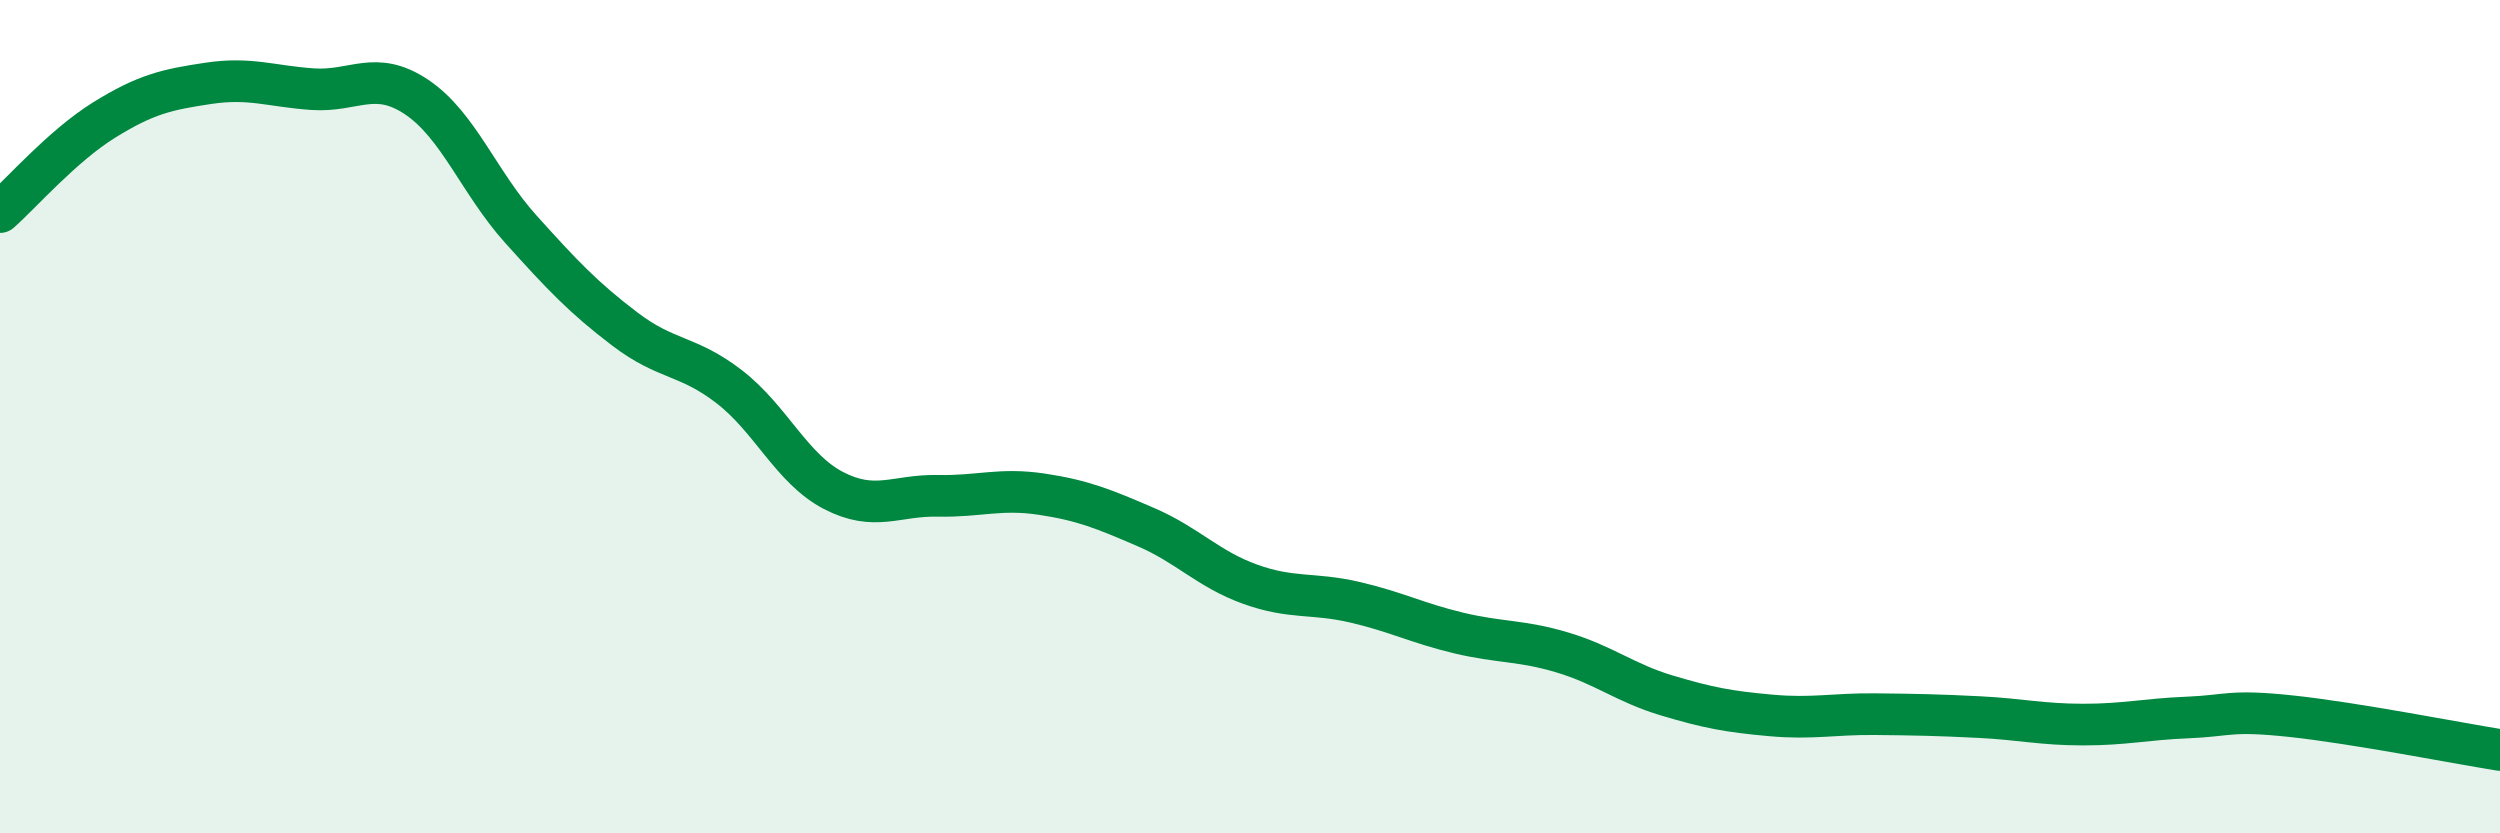
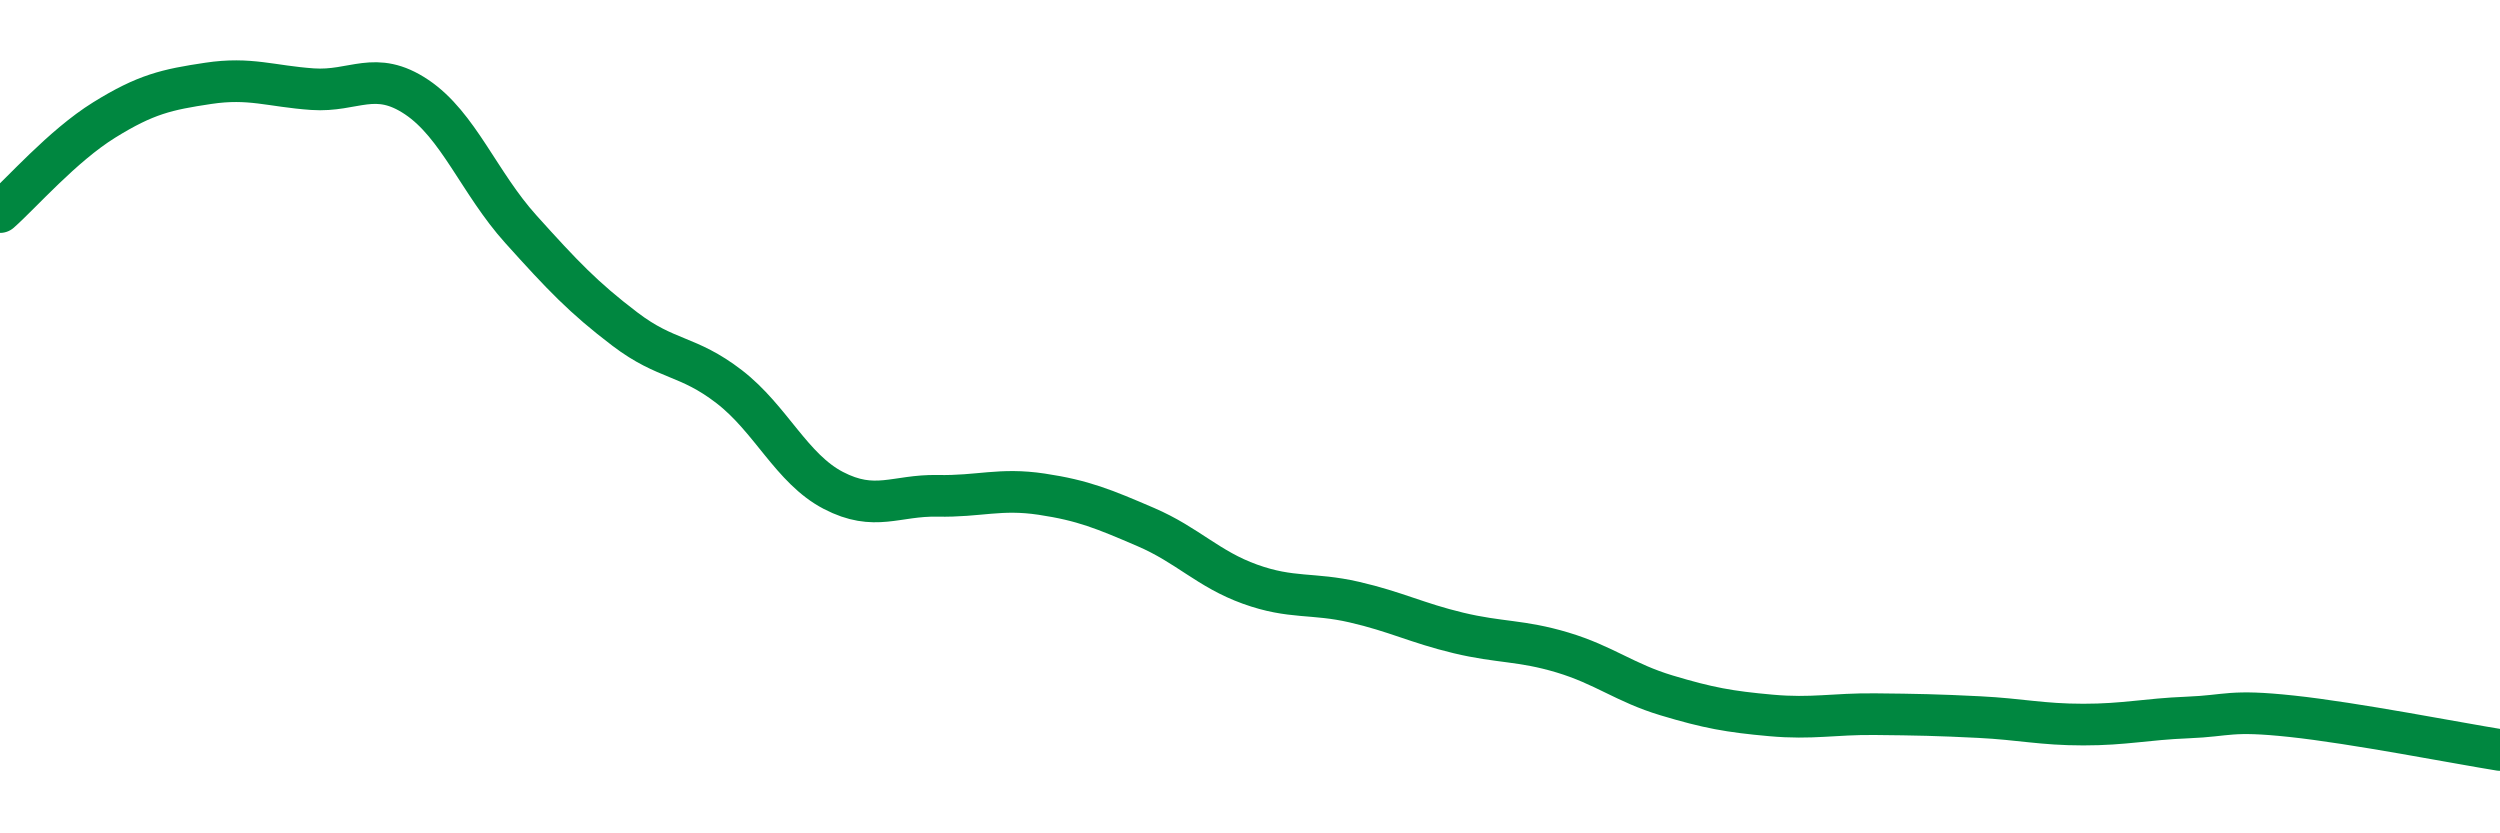
<svg xmlns="http://www.w3.org/2000/svg" width="60" height="20" viewBox="0 0 60 20">
-   <path d="M 0,5.09 C 0.5,4.65 1.5,3.5 2.5,2.88 C 3.5,2.26 4,2.15 5,2 C 6,1.85 6.5,2.07 7.5,2.14 C 8.5,2.21 9,1.66 10,2.33 C 11,3 11.5,4.39 12.5,5.5 C 13.5,6.61 14,7.14 15,7.9 C 16,8.66 16.5,8.51 17.5,9.28 C 18.5,10.05 19,11.25 20,11.77 C 21,12.29 21.5,11.88 22.5,11.9 C 23.5,11.92 24,11.71 25,11.86 C 26,12.01 26.5,12.22 27.5,12.65 C 28.5,13.08 29,13.66 30,14.02 C 31,14.38 31.5,14.22 32.5,14.45 C 33.5,14.68 34,14.95 35,15.19 C 36,15.43 36.5,15.36 37.5,15.66 C 38.5,15.96 39,16.39 40,16.69 C 41,16.99 41.5,17.08 42.5,17.17 C 43.5,17.26 44,17.13 45,17.14 C 46,17.15 46.5,17.16 47.5,17.21 C 48.5,17.26 49,17.39 50,17.39 C 51,17.39 51.5,17.26 52.5,17.22 C 53.5,17.18 53.5,17.03 55,17.19 C 56.5,17.35 59,17.84 60,18L60 20L0 20Z" fill="#008740" opacity="0.1" stroke-linecap="round" stroke-linejoin="round" />
  <path d="M 0,5.09 C 0.5,4.65 1.5,3.5 2.5,2.88 C 3.5,2.26 4,2.15 5,2 C 6,1.85 6.5,2.07 7.5,2.14 C 8.5,2.21 9,1.66 10,2.33 C 11,3 11.5,4.39 12.5,5.5 C 13.5,6.61 14,7.14 15,7.9 C 16,8.66 16.5,8.51 17.5,9.28 C 18.5,10.05 19,11.25 20,11.77 C 21,12.29 21.5,11.88 22.5,11.9 C 23.5,11.92 24,11.71 25,11.86 C 26,12.01 26.5,12.22 27.5,12.65 C 28.5,13.08 29,13.66 30,14.02 C 31,14.38 31.5,14.22 32.5,14.45 C 33.5,14.68 34,14.95 35,15.19 C 36,15.43 36.5,15.36 37.5,15.66 C 38.5,15.96 39,16.39 40,16.69 C 41,16.99 41.5,17.08 42.5,17.17 C 43.5,17.26 44,17.13 45,17.14 C 46,17.15 46.5,17.16 47.5,17.21 C 48.5,17.26 49,17.39 50,17.39 C 51,17.39 51.5,17.26 52.5,17.22 C 53.5,17.18 53.5,17.03 55,17.19 C 56.5,17.35 59,17.84 60,18" stroke="#008740" stroke-width="1" fill="none" stroke-linecap="round" stroke-linejoin="round" />
</svg>